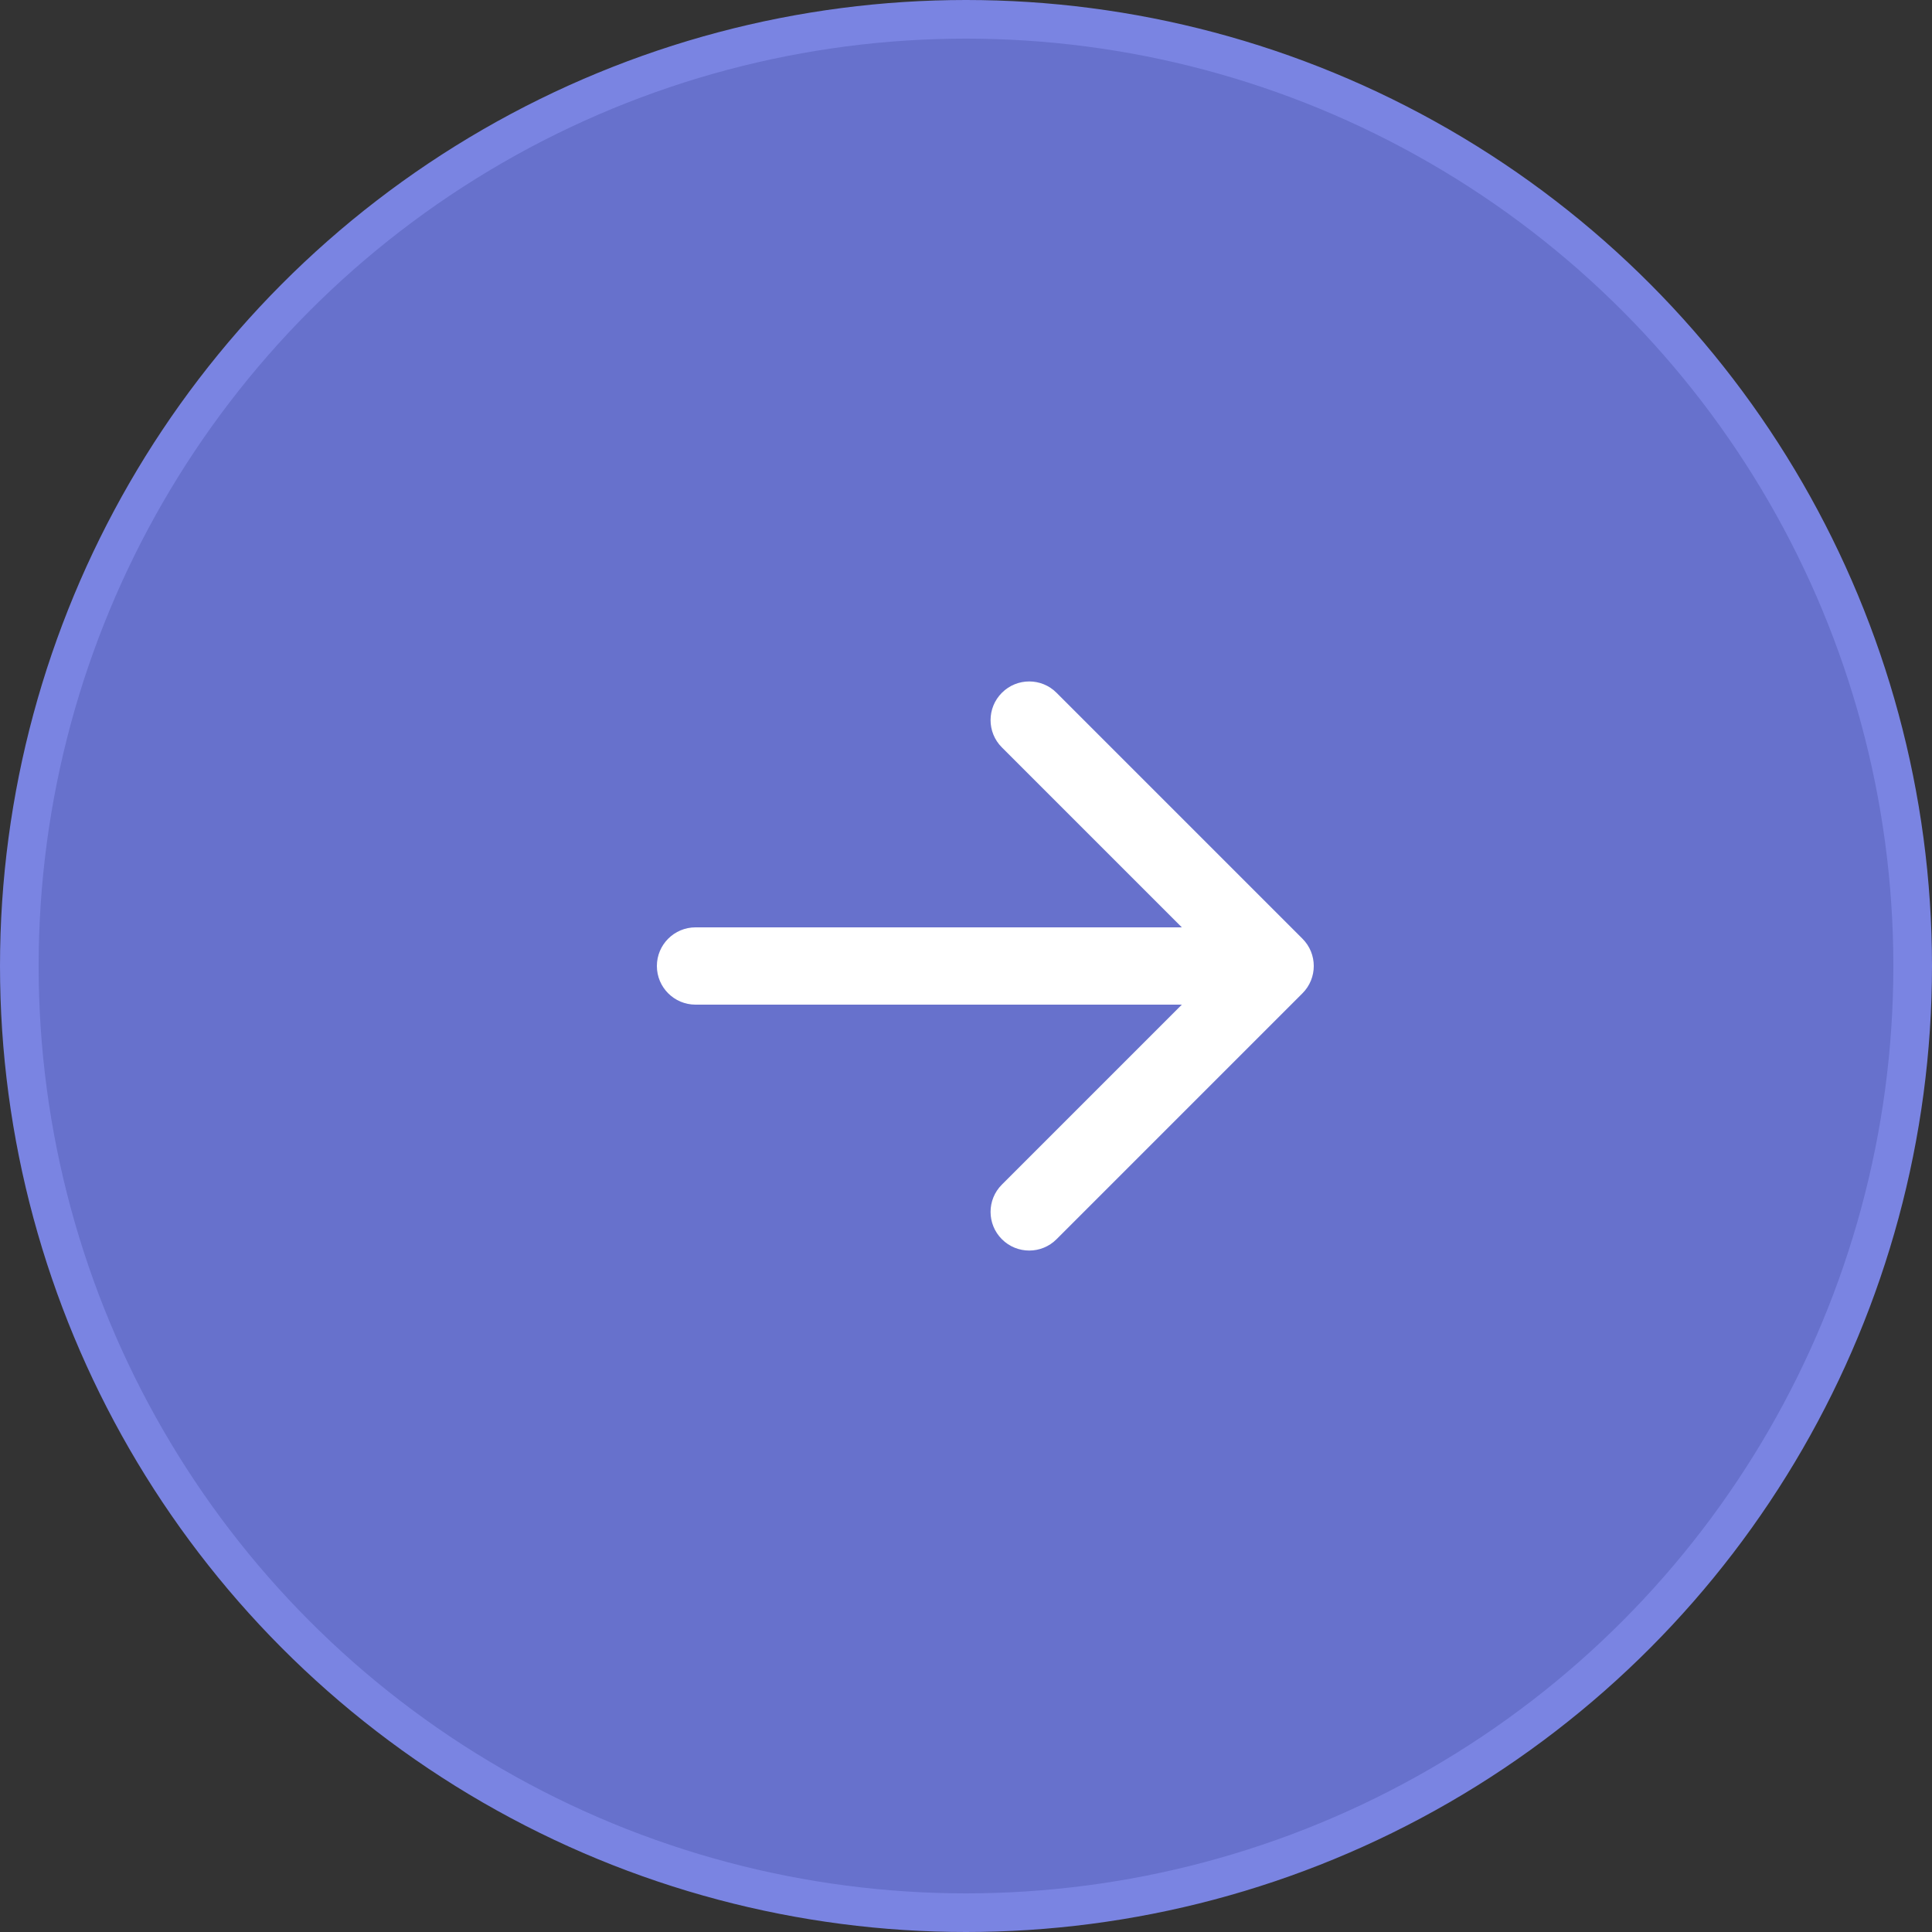
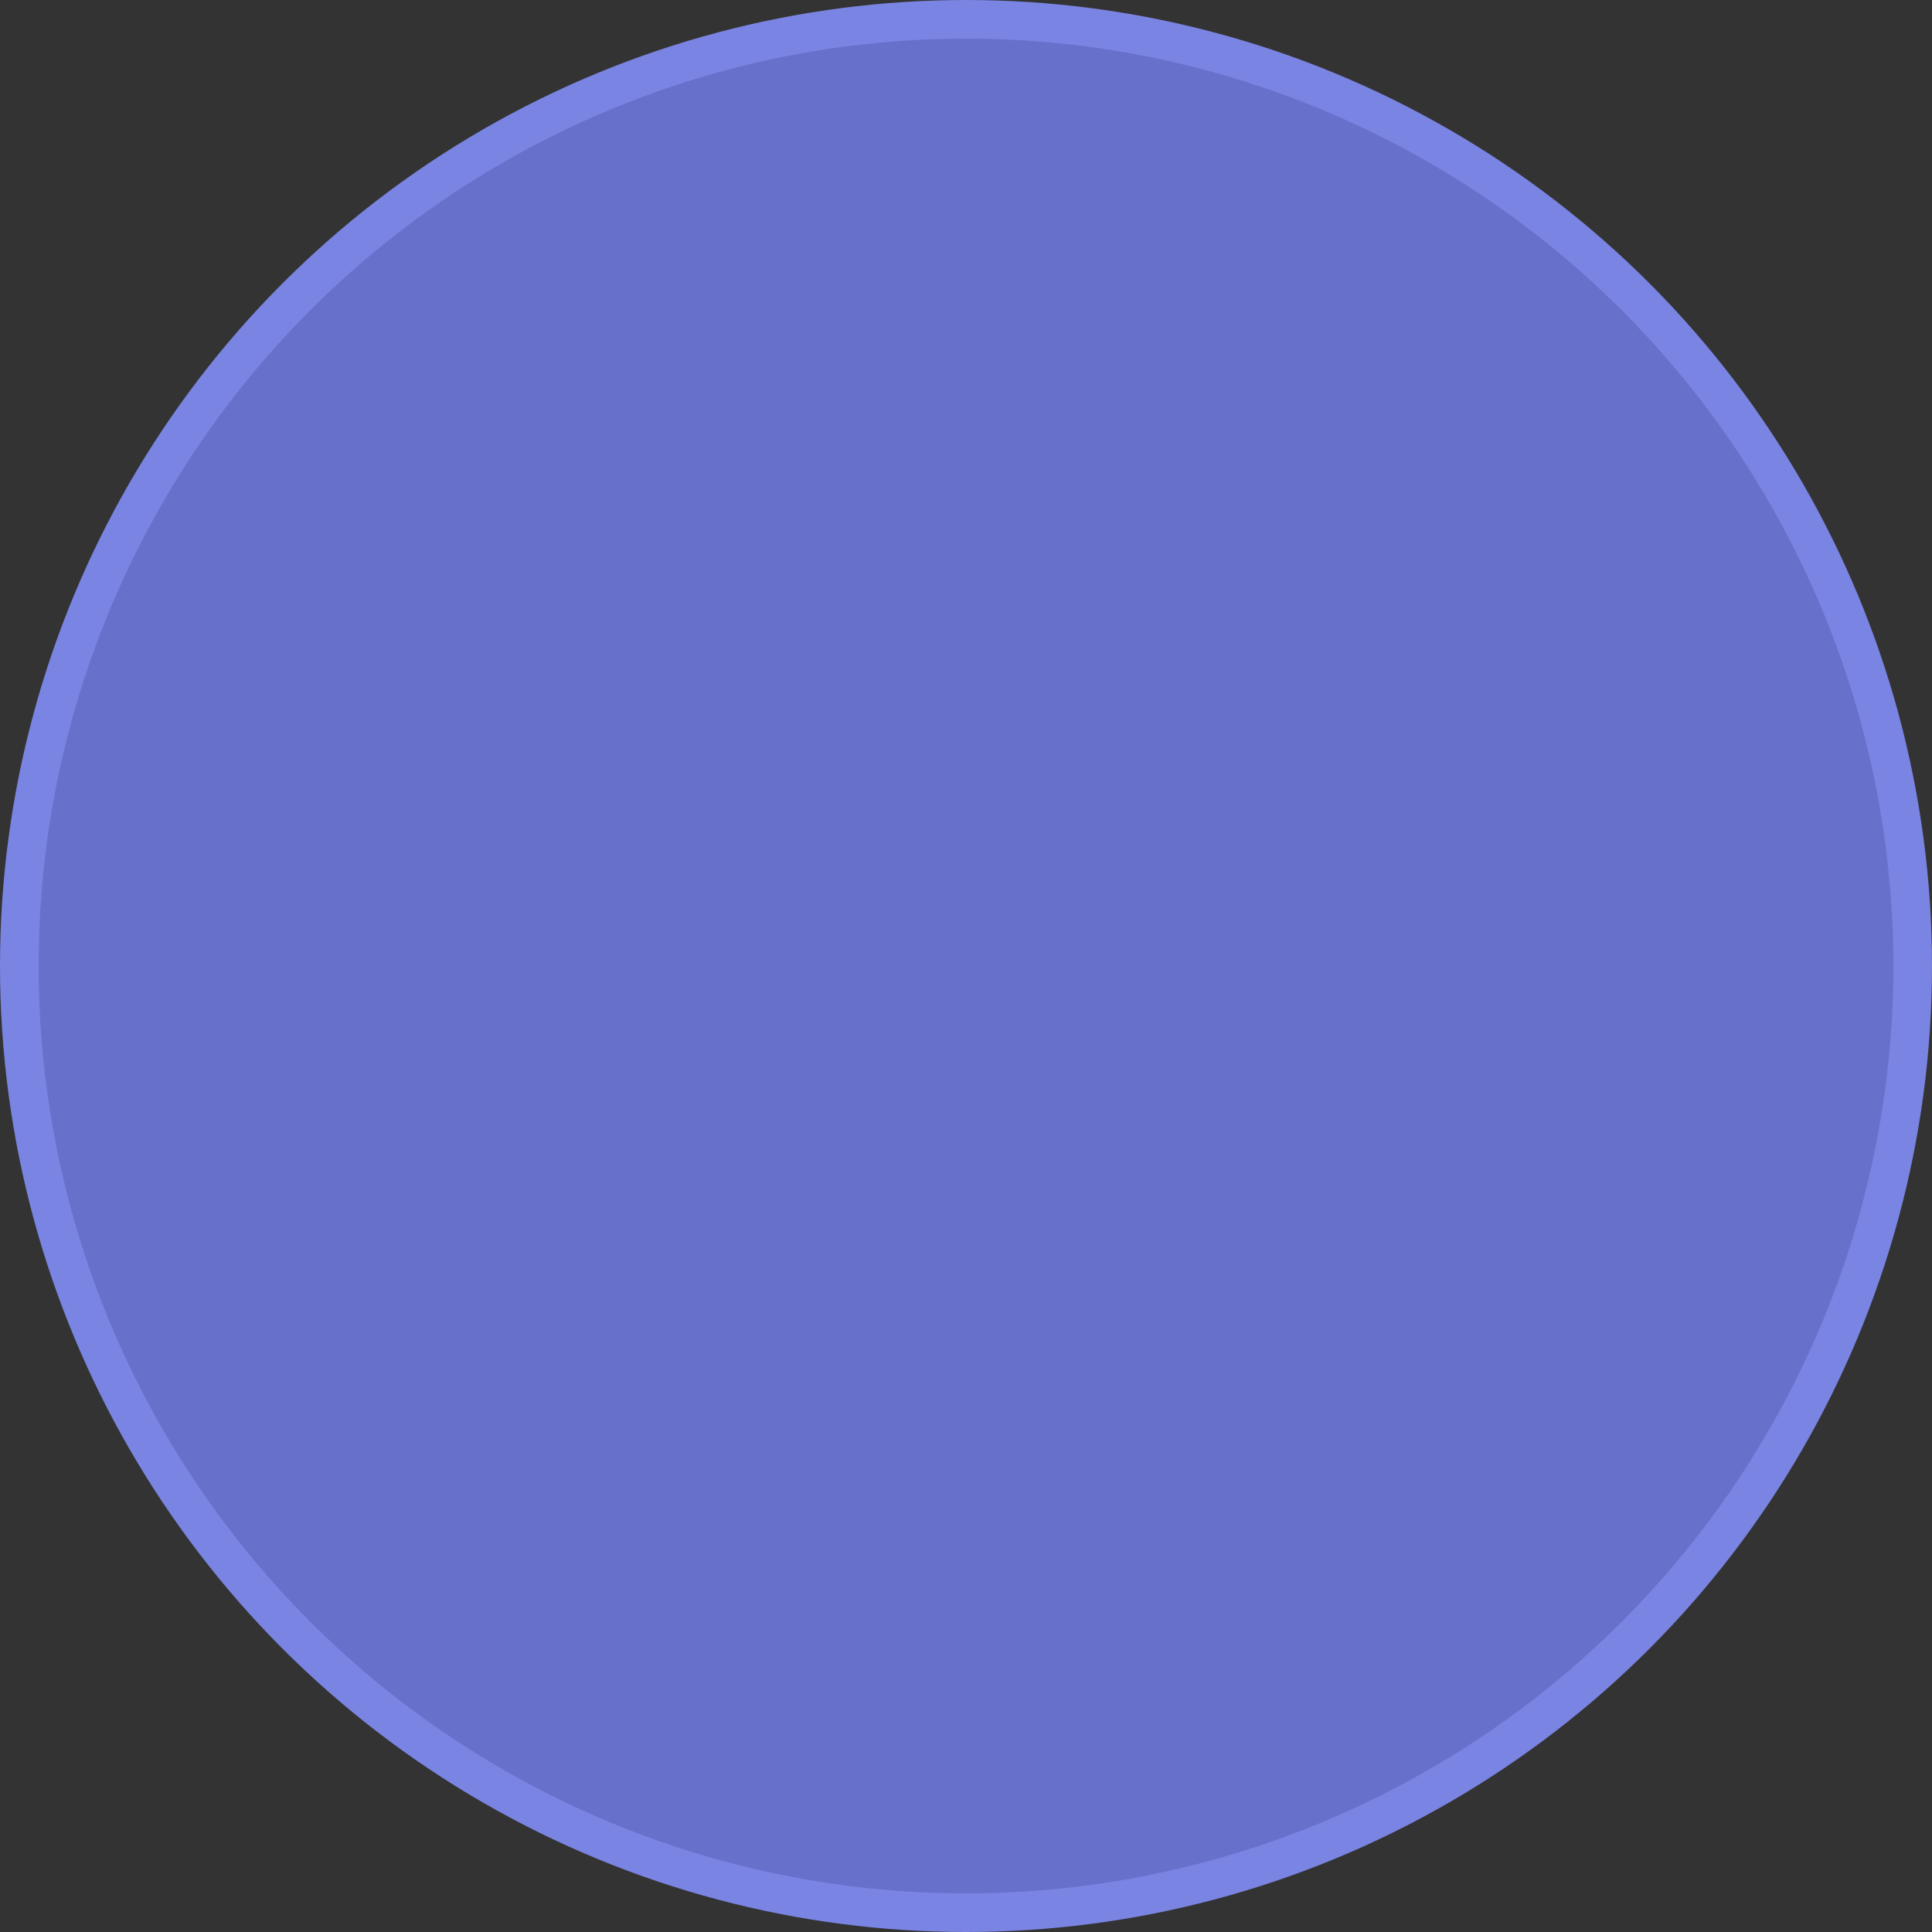
<svg xmlns="http://www.w3.org/2000/svg" width="50" height="50" viewBox="0 0 50 50" fill="none">
  <rect x="0" y="0" width="50" height="50" fill="#333333" stroke="none" />
  <circle cx="25" cy="25" r="24.5" fill="#6771CC" stroke="#7A84E2" />
-   <path d="M18 24C17.448 24 17 24.448 17 25C17 25.552 17.448 26 18 26L18 24ZM33.707 25.707C34.098 25.317 34.098 24.683 33.707 24.293L27.343 17.929C26.953 17.538 26.32 17.538 25.929 17.929C25.538 18.32 25.538 18.953 25.929 19.343L31.586 25L25.929 30.657C25.538 31.047 25.538 31.68 25.929 32.071C26.32 32.462 26.953 32.462 27.343 32.071L33.707 25.707ZM18 26L33 26L33 24L18 24L18 26Z" fill="white" />
</svg>